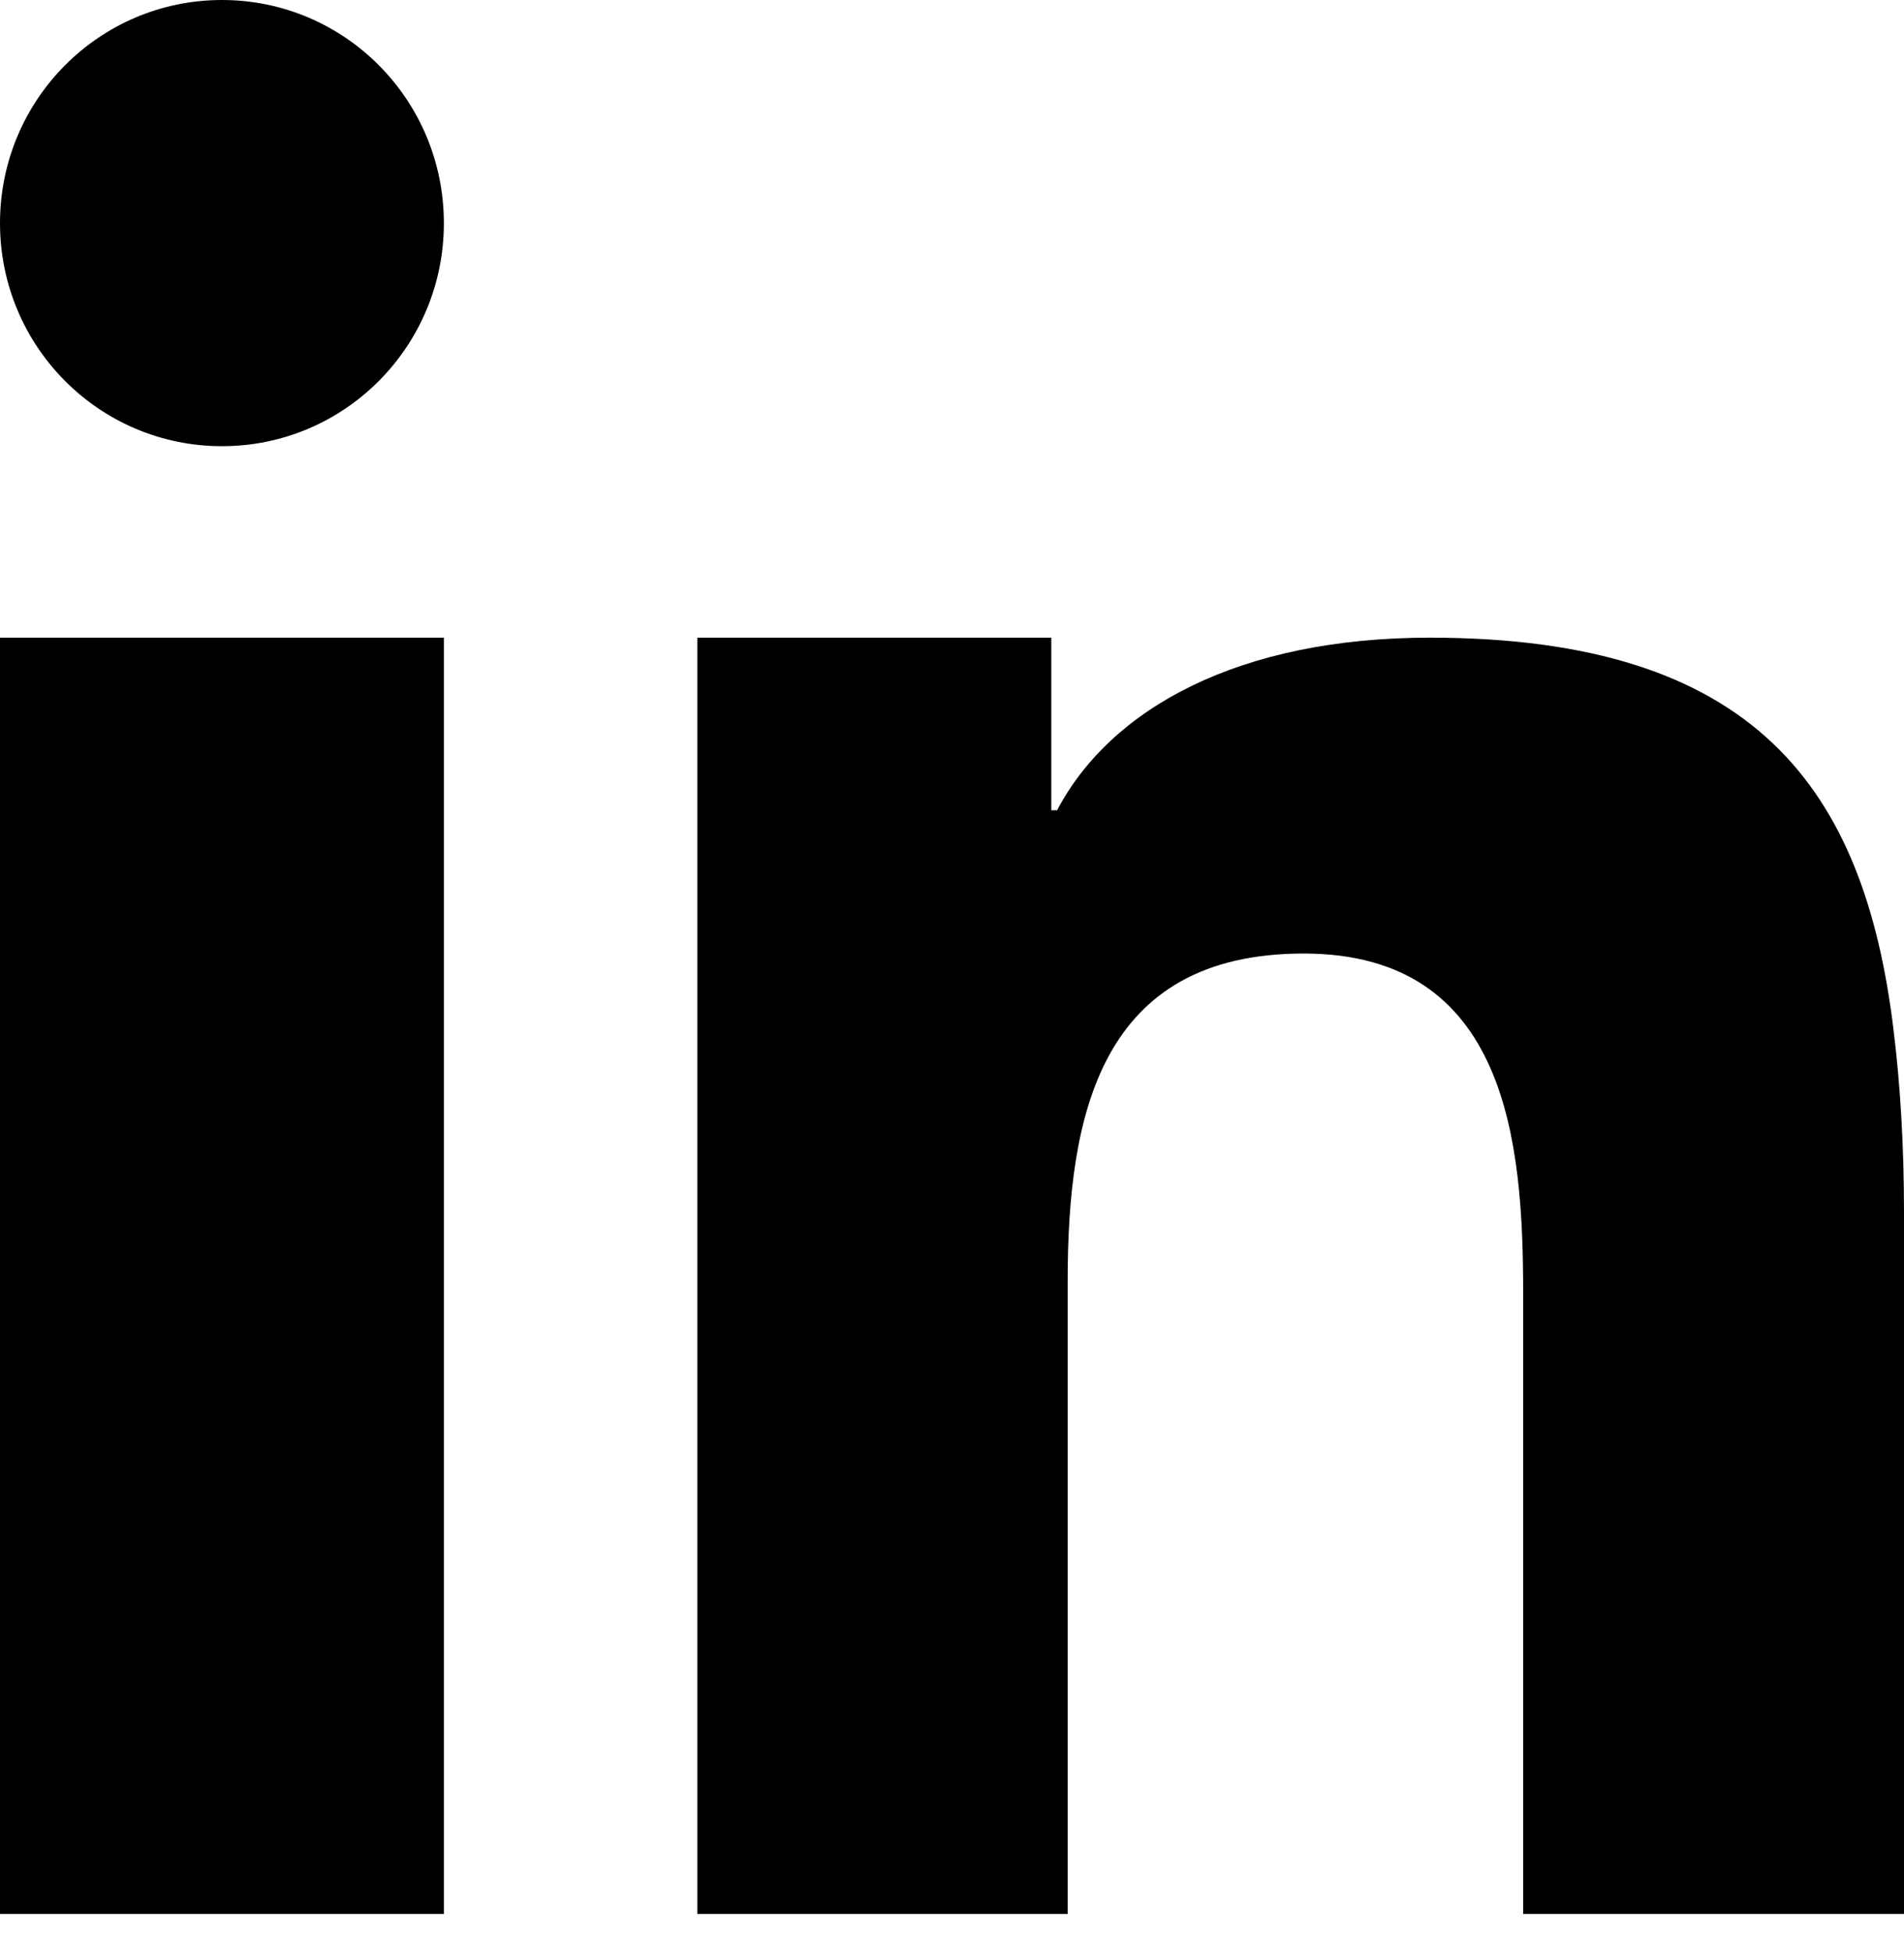
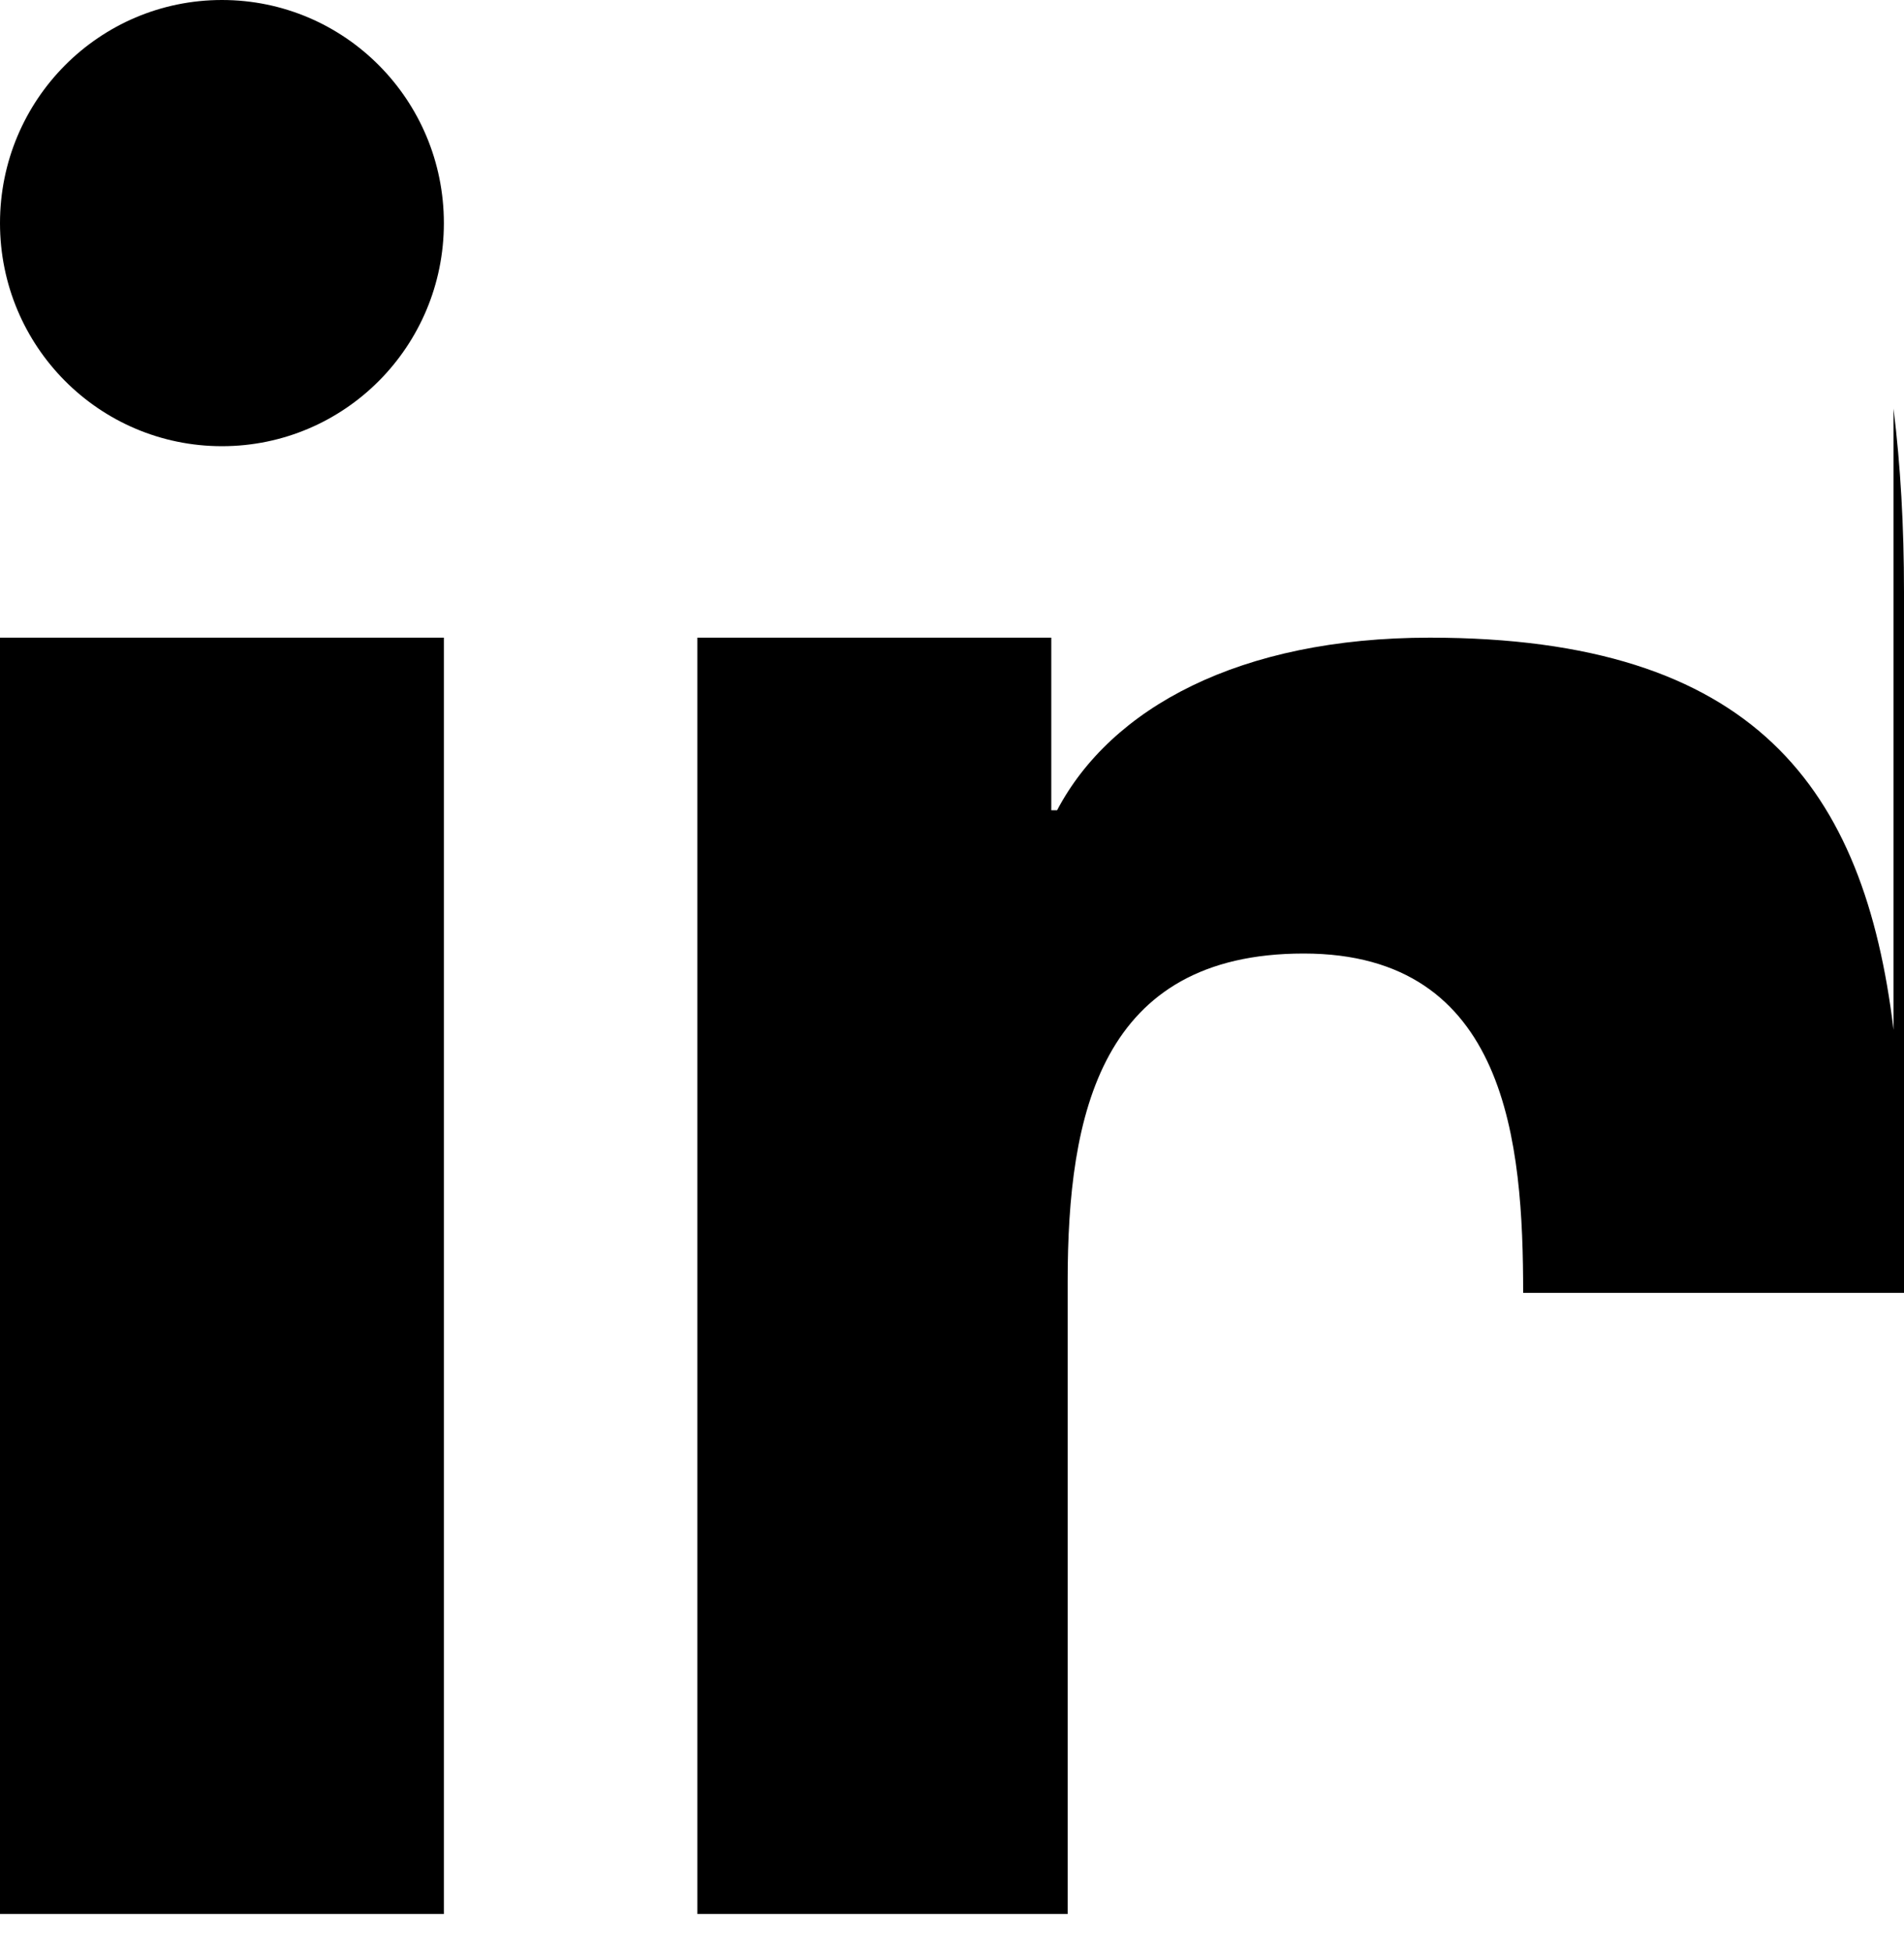
<svg xmlns="http://www.w3.org/2000/svg" width="40" height="41" viewBox="0 0 40 41">
-   <path fill-rule="evenodd" d="M4.663 0C2.086 0 0 2.096 0 4.686 0 7.275 2.086 9.37 4.663 9.37c2.577 0 4.662-2.095 4.662-4.684C9.325 2.096 7.24 0 4.663 0zM39.78 21.626c-.614-5.08-2.92-8.235-9.742-8.235-4.001 0-6.7 1.479-7.83 3.624h-.122v-3.624H14.65V40.194h7.78v-13.29c0-3.503.686-6.88 4.958-6.88 4.293 0 4.611 3.994 4.611 7.126v13.044H40v-14.72c0-1.382-.074-2.664-.22-3.848zM0 20.516v19.678h9.325V13.391H0v7.125z" />
+   <path fill-rule="evenodd" d="M4.663 0C2.086 0 0 2.096 0 4.686 0 7.275 2.086 9.37 4.663 9.37c2.577 0 4.662-2.095 4.662-4.684C9.325 2.096 7.24 0 4.663 0zM39.78 21.626c-.614-5.08-2.92-8.235-9.742-8.235-4.001 0-6.7 1.479-7.83 3.624h-.122v-3.624H14.65V40.194h7.78v-13.29c0-3.503.686-6.88 4.958-6.88 4.293 0 4.611 3.994 4.611 7.126H40v-14.72c0-1.382-.074-2.664-.22-3.848zM0 20.516v19.678h9.325V13.391H0v7.125z" />
</svg>